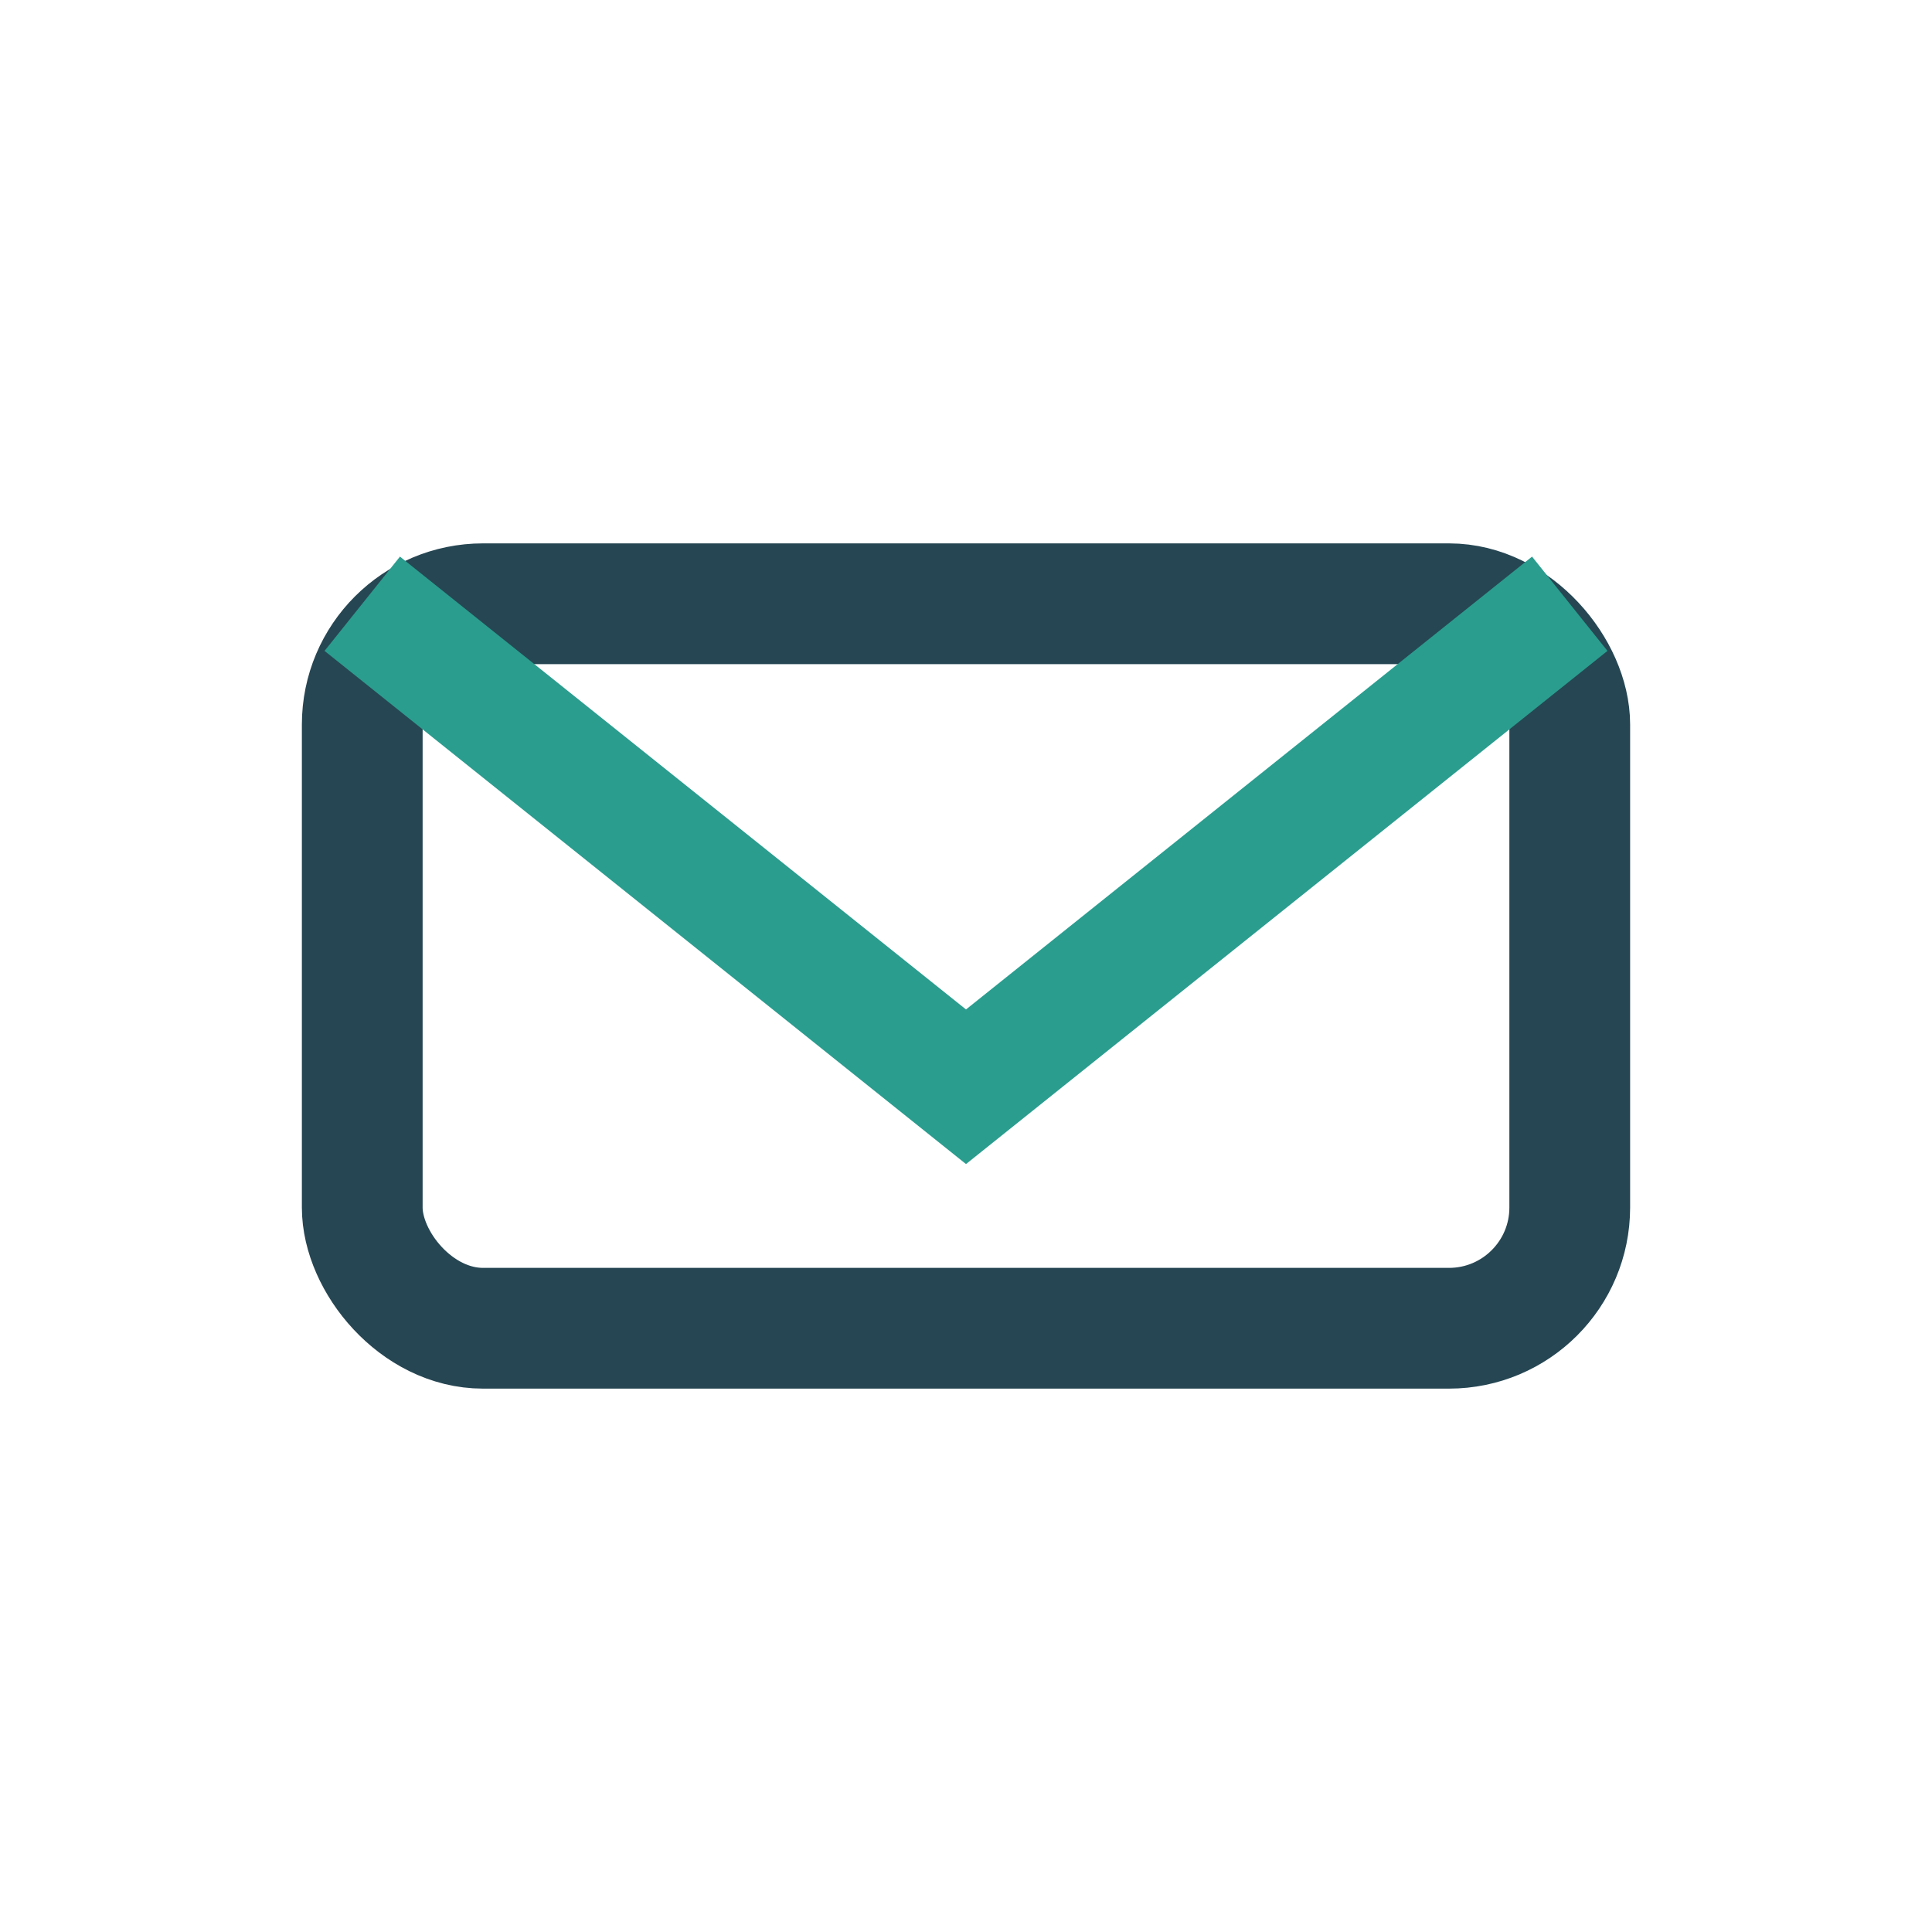
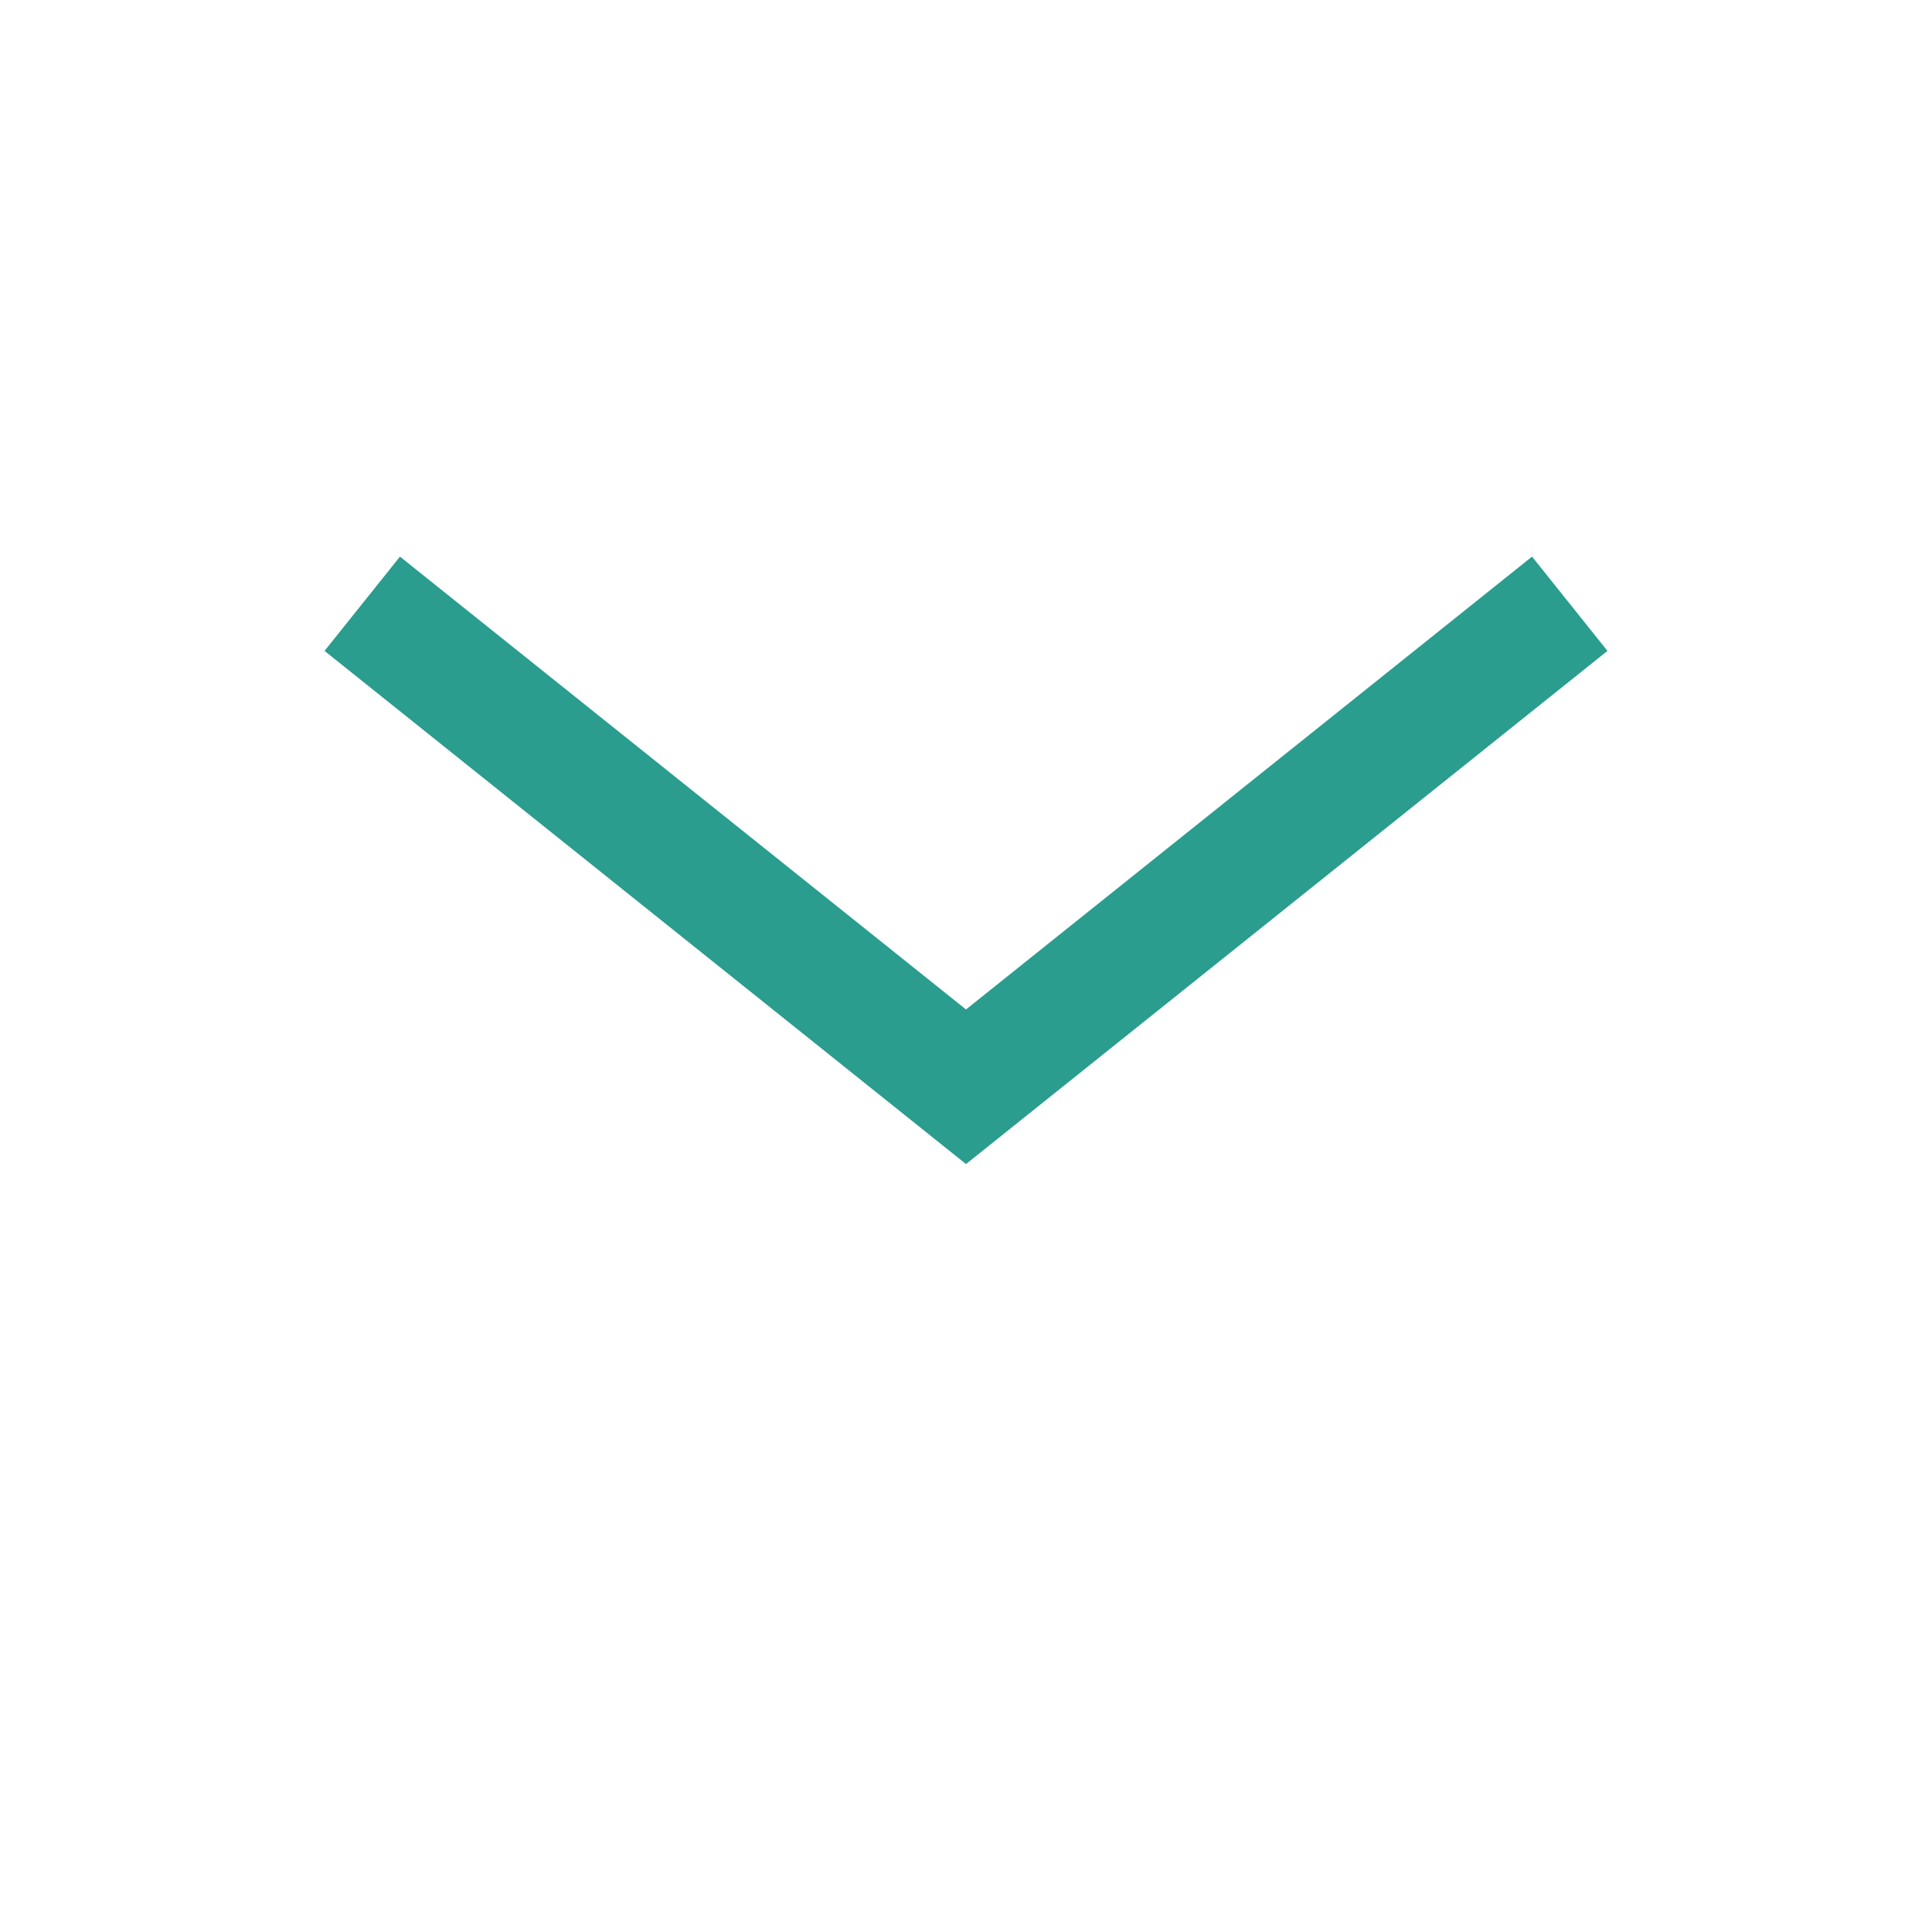
<svg xmlns="http://www.w3.org/2000/svg" width="32" height="32" viewBox="0 0 32 32">
-   <rect x="6" y="10" width="20" height="12" rx="2" fill="none" stroke="#264653" stroke-width="2" />
  <path d="M6 10l10 8 10-8" stroke="#2A9D8F" stroke-width="2" fill="none" />
</svg>